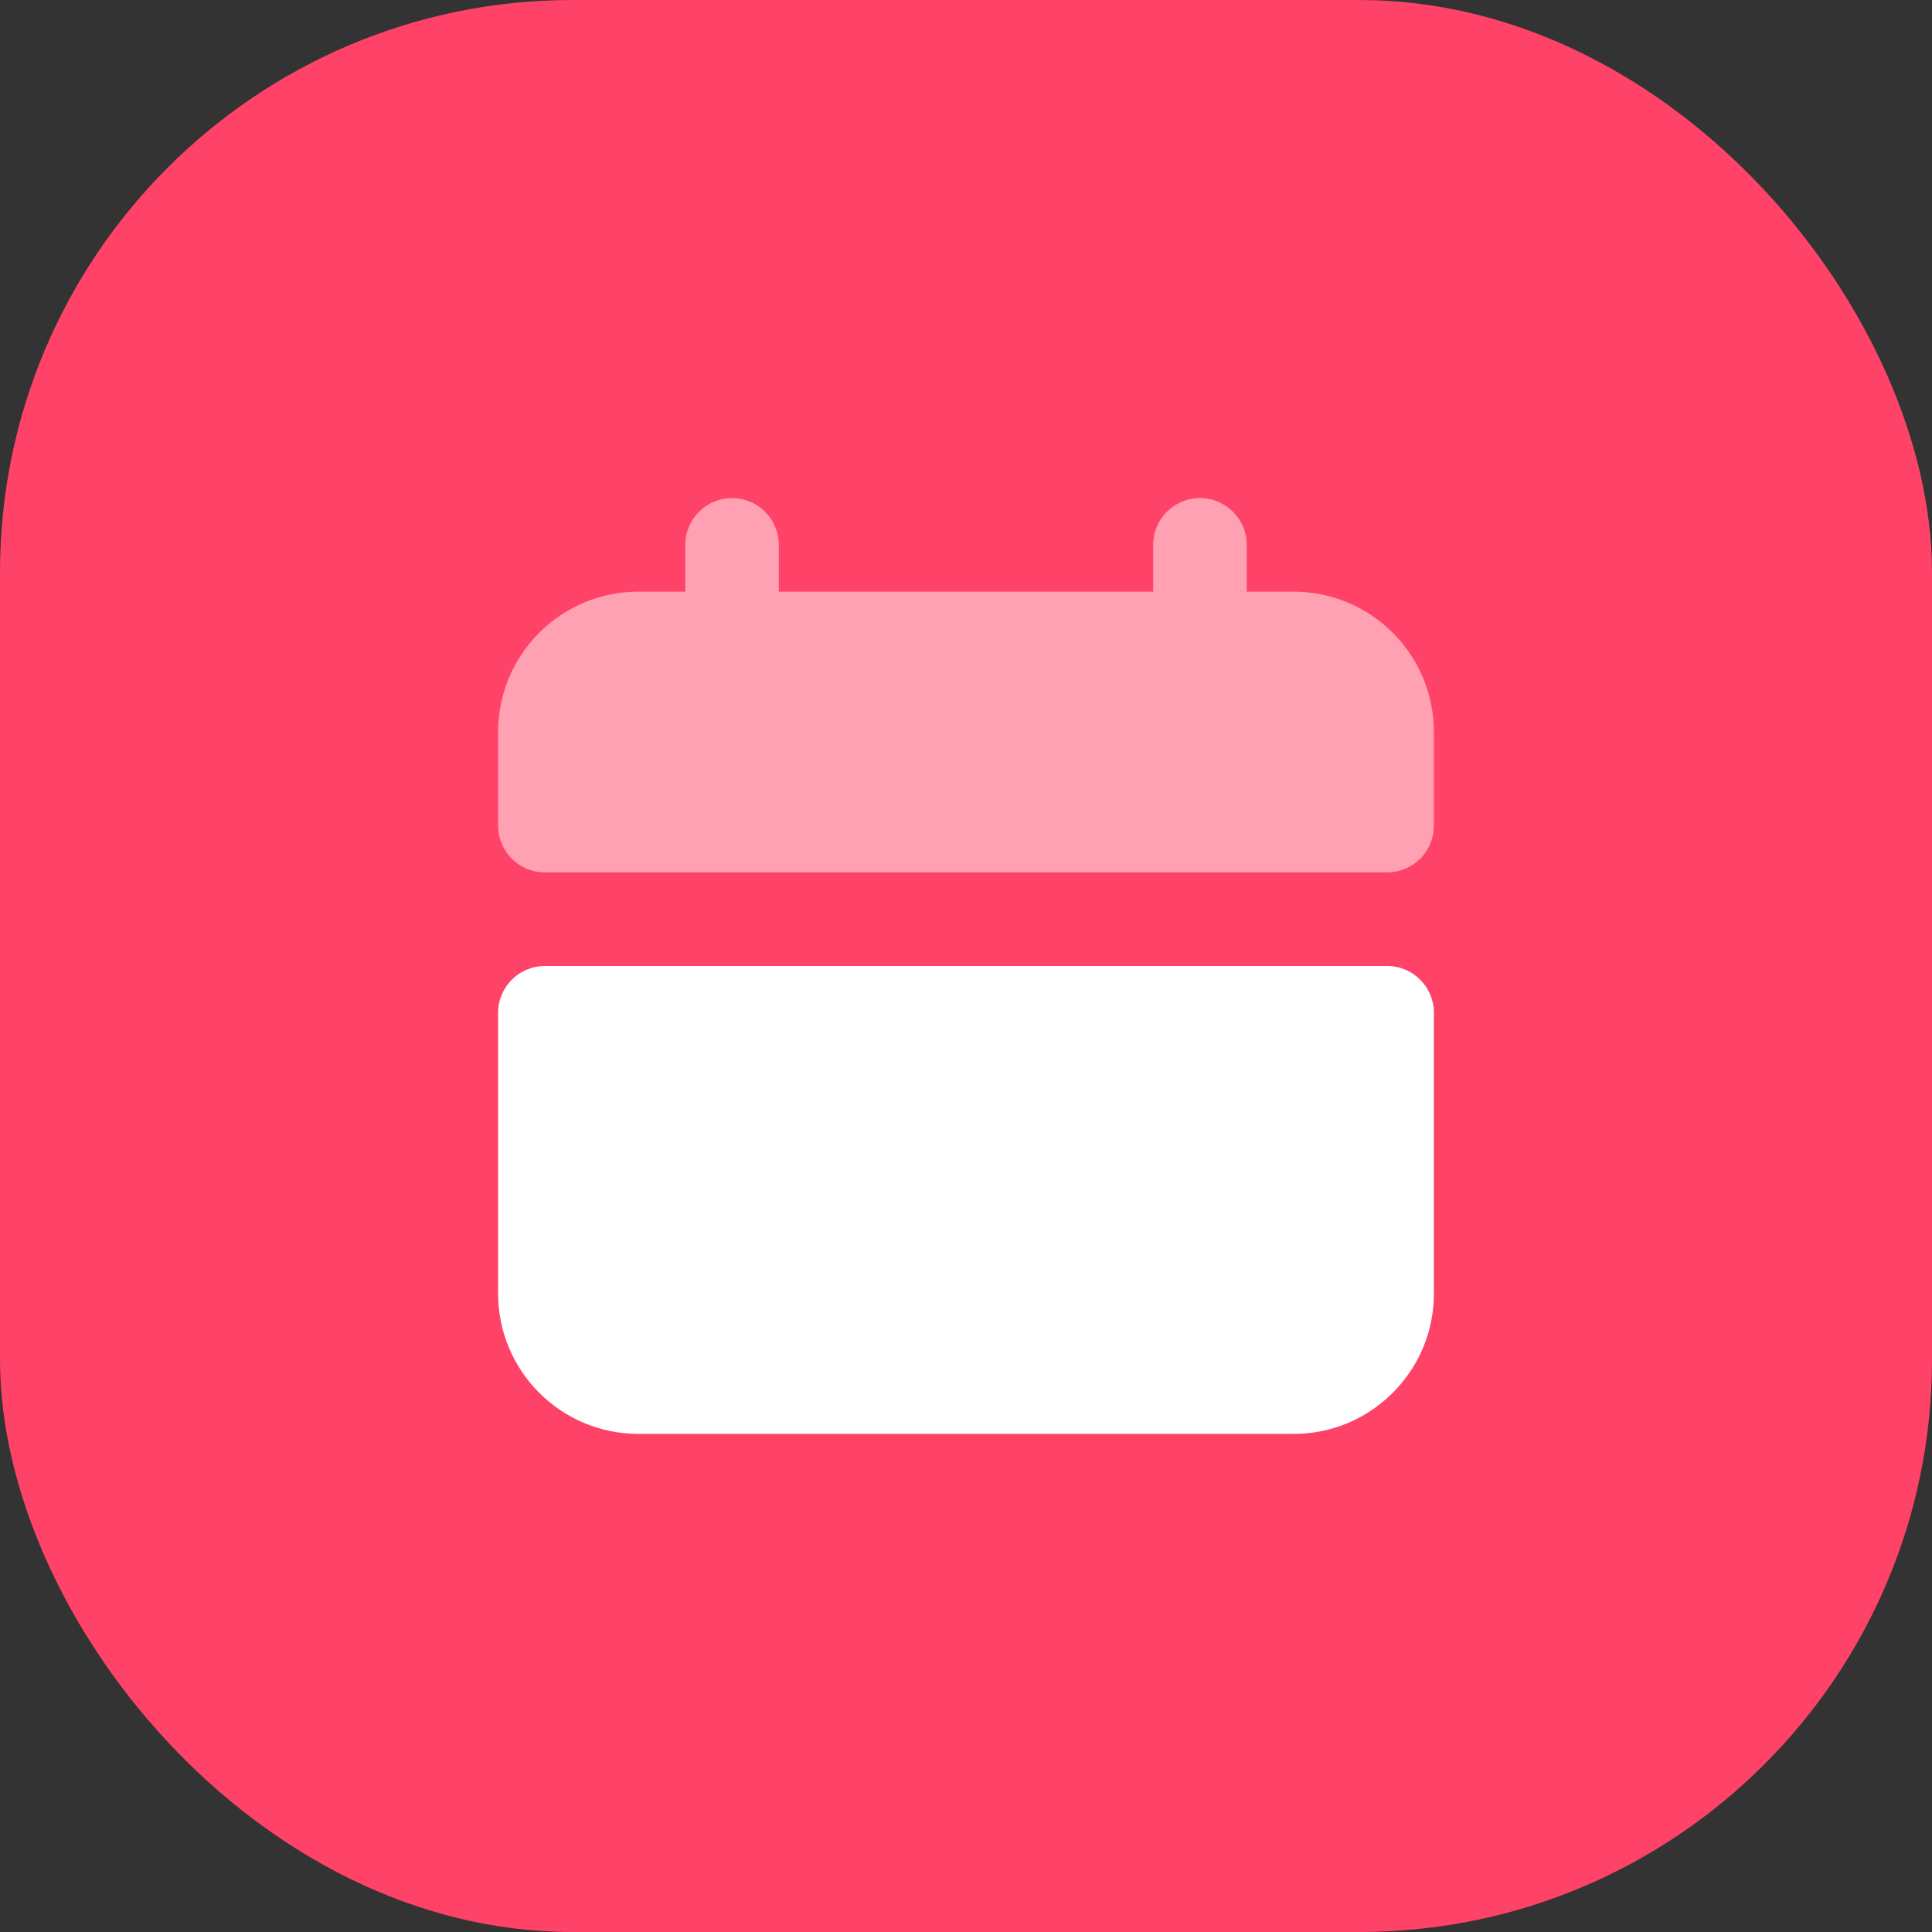
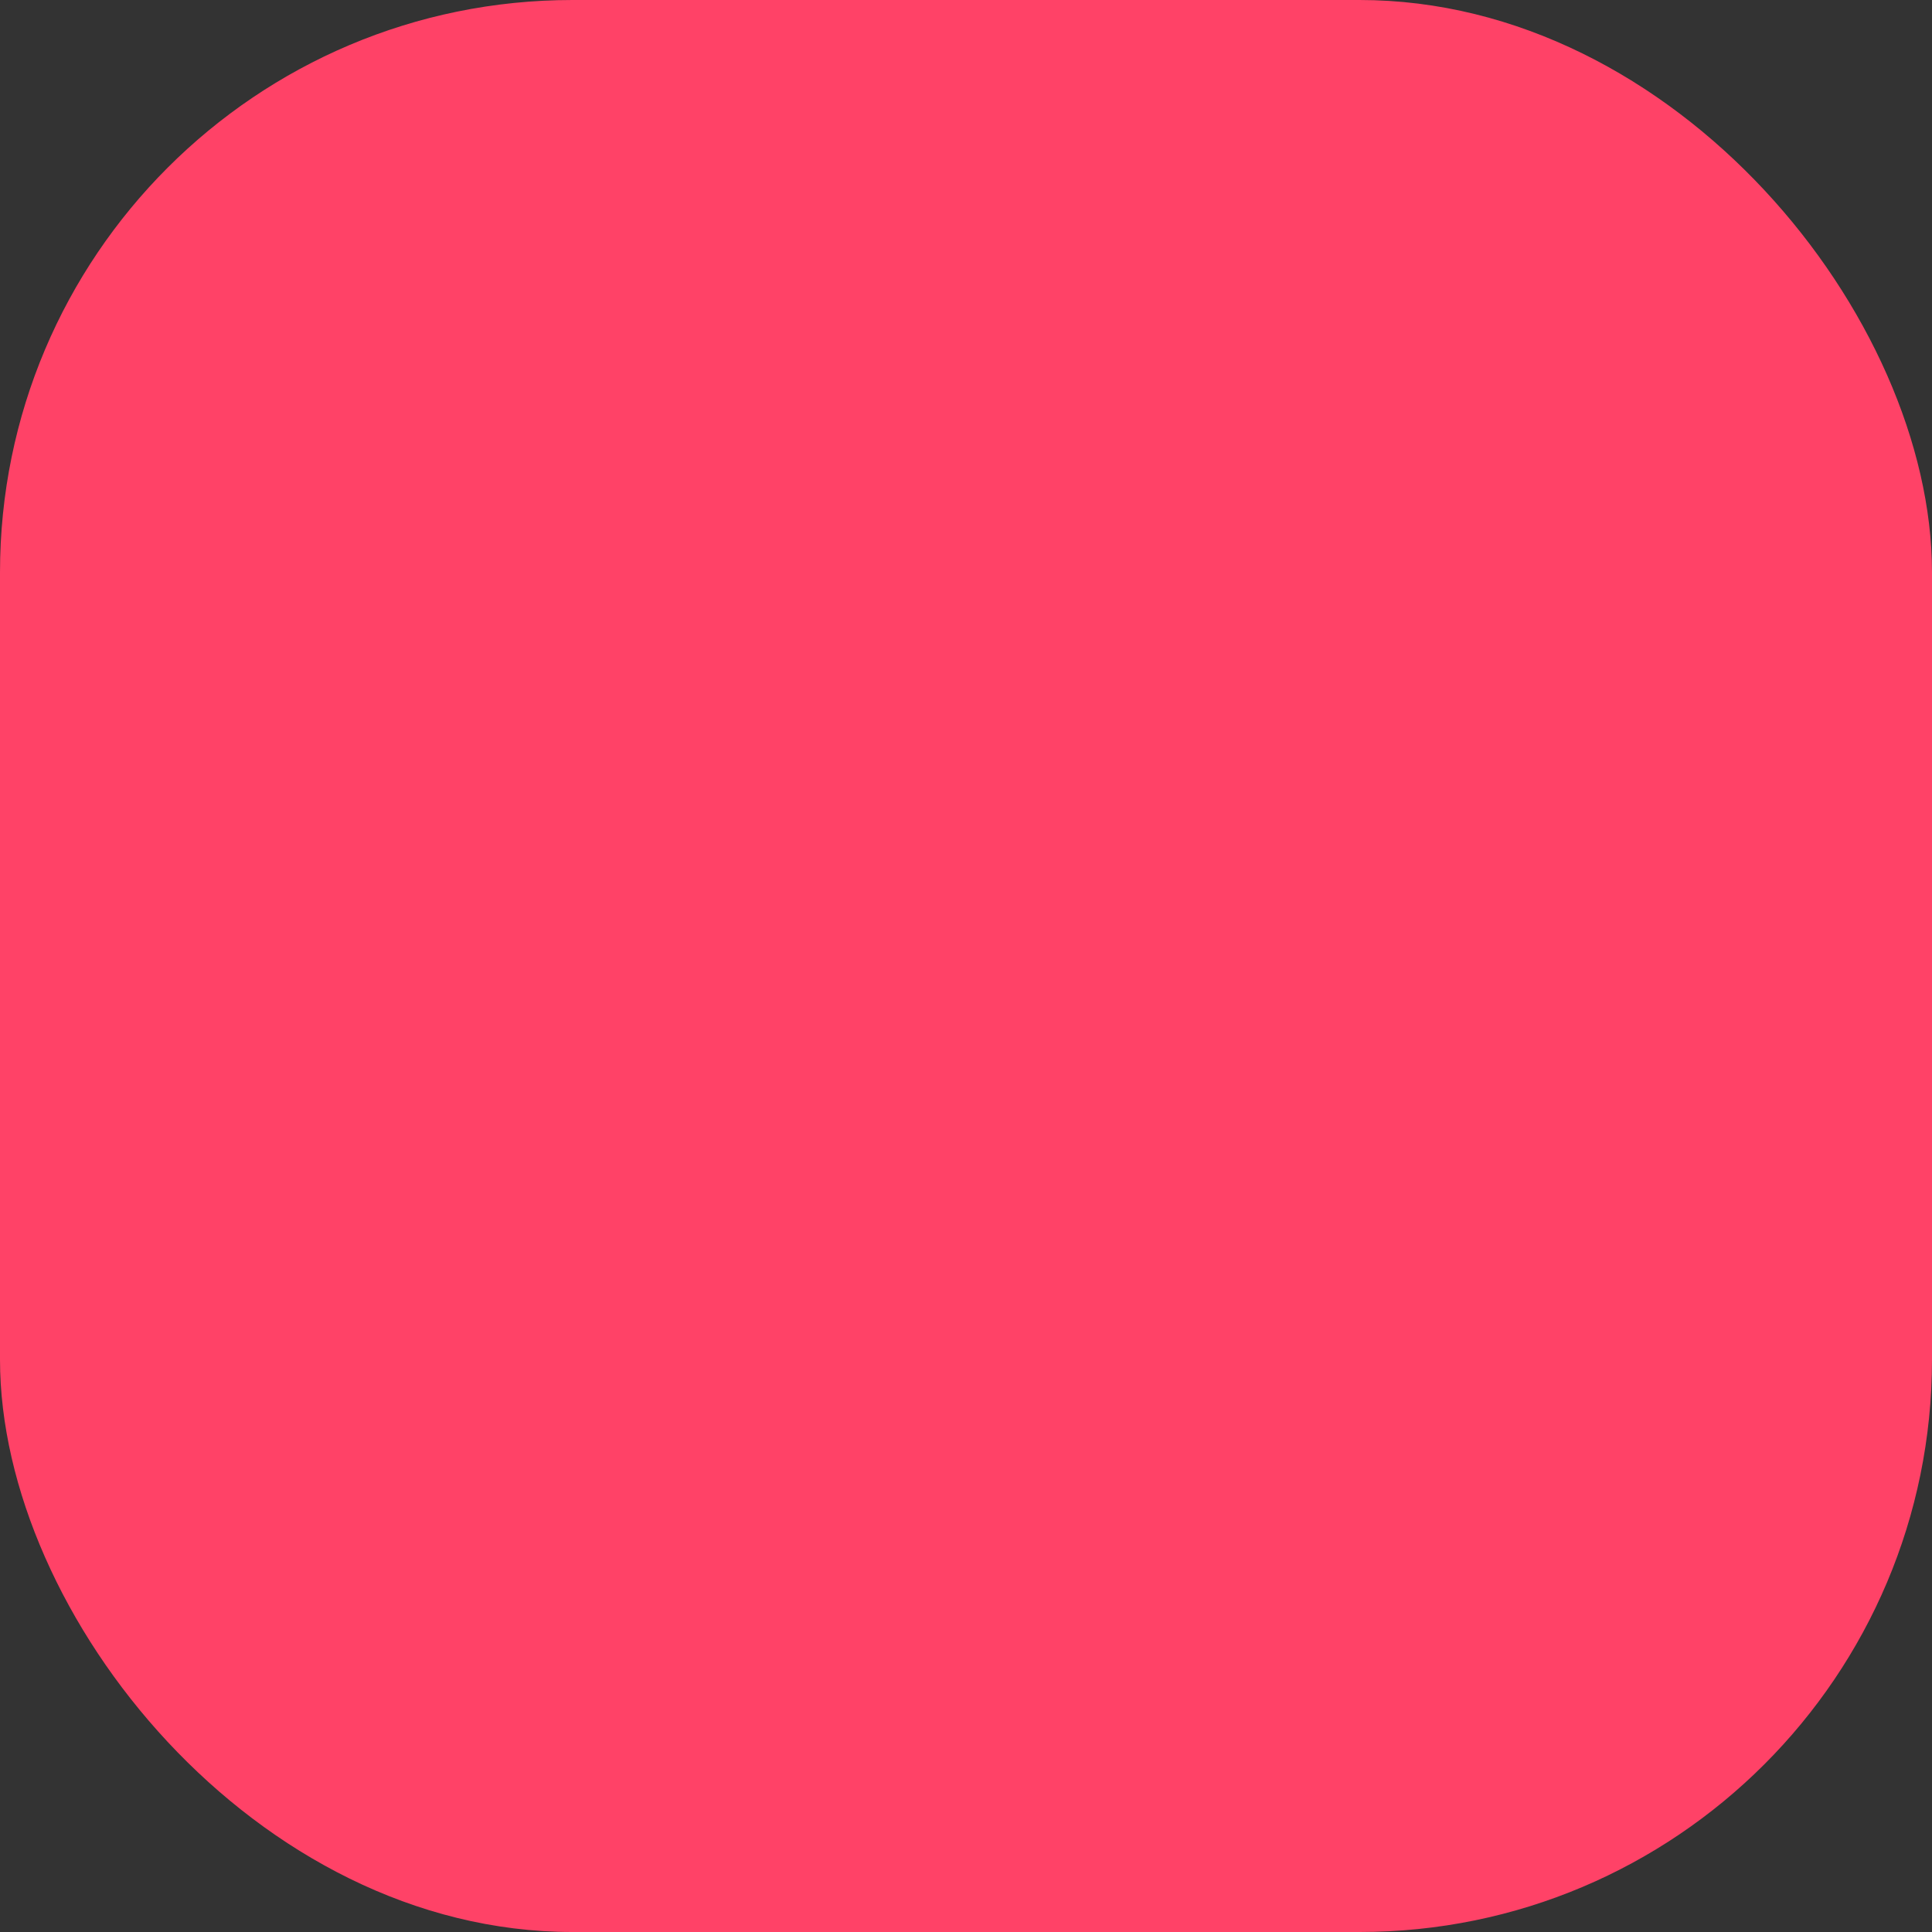
<svg xmlns="http://www.w3.org/2000/svg" width="54" height="54" viewBox="0 0 54 54" fill="none">
  <rect x="0" y="0" width="54" height="54" fill="#333333" stroke="none" />
  <rect width="54" height="54" rx="16" fill="#FF4267" />
-   <path d="M13.922 28.308C13.922 27.585 14.508 27 15.23 27H38.77C39.492 27 40.078 27.585 40.078 28.308V36.154C40.078 38.321 38.321 40.078 36.155 40.078H17.846C15.679 40.078 13.922 38.321 13.922 36.154V28.308Z" fill="white" />
-   <path opacity="0.5" d="M20.461 13.922C21.183 13.922 21.769 14.507 21.769 15.23V16.537H32.231V15.23C32.231 14.507 32.817 13.922 33.539 13.922C34.261 13.922 34.847 14.507 34.847 15.23V16.537H36.155C38.321 16.537 40.078 18.294 40.078 20.461V23.076C40.078 23.799 39.492 24.384 38.77 24.384H15.23C14.508 24.384 13.922 23.799 13.922 23.076V20.461C13.922 18.294 15.679 16.537 17.846 16.537H19.154V15.23C19.154 14.507 19.739 13.922 20.461 13.922Z" fill="white" />
</svg>